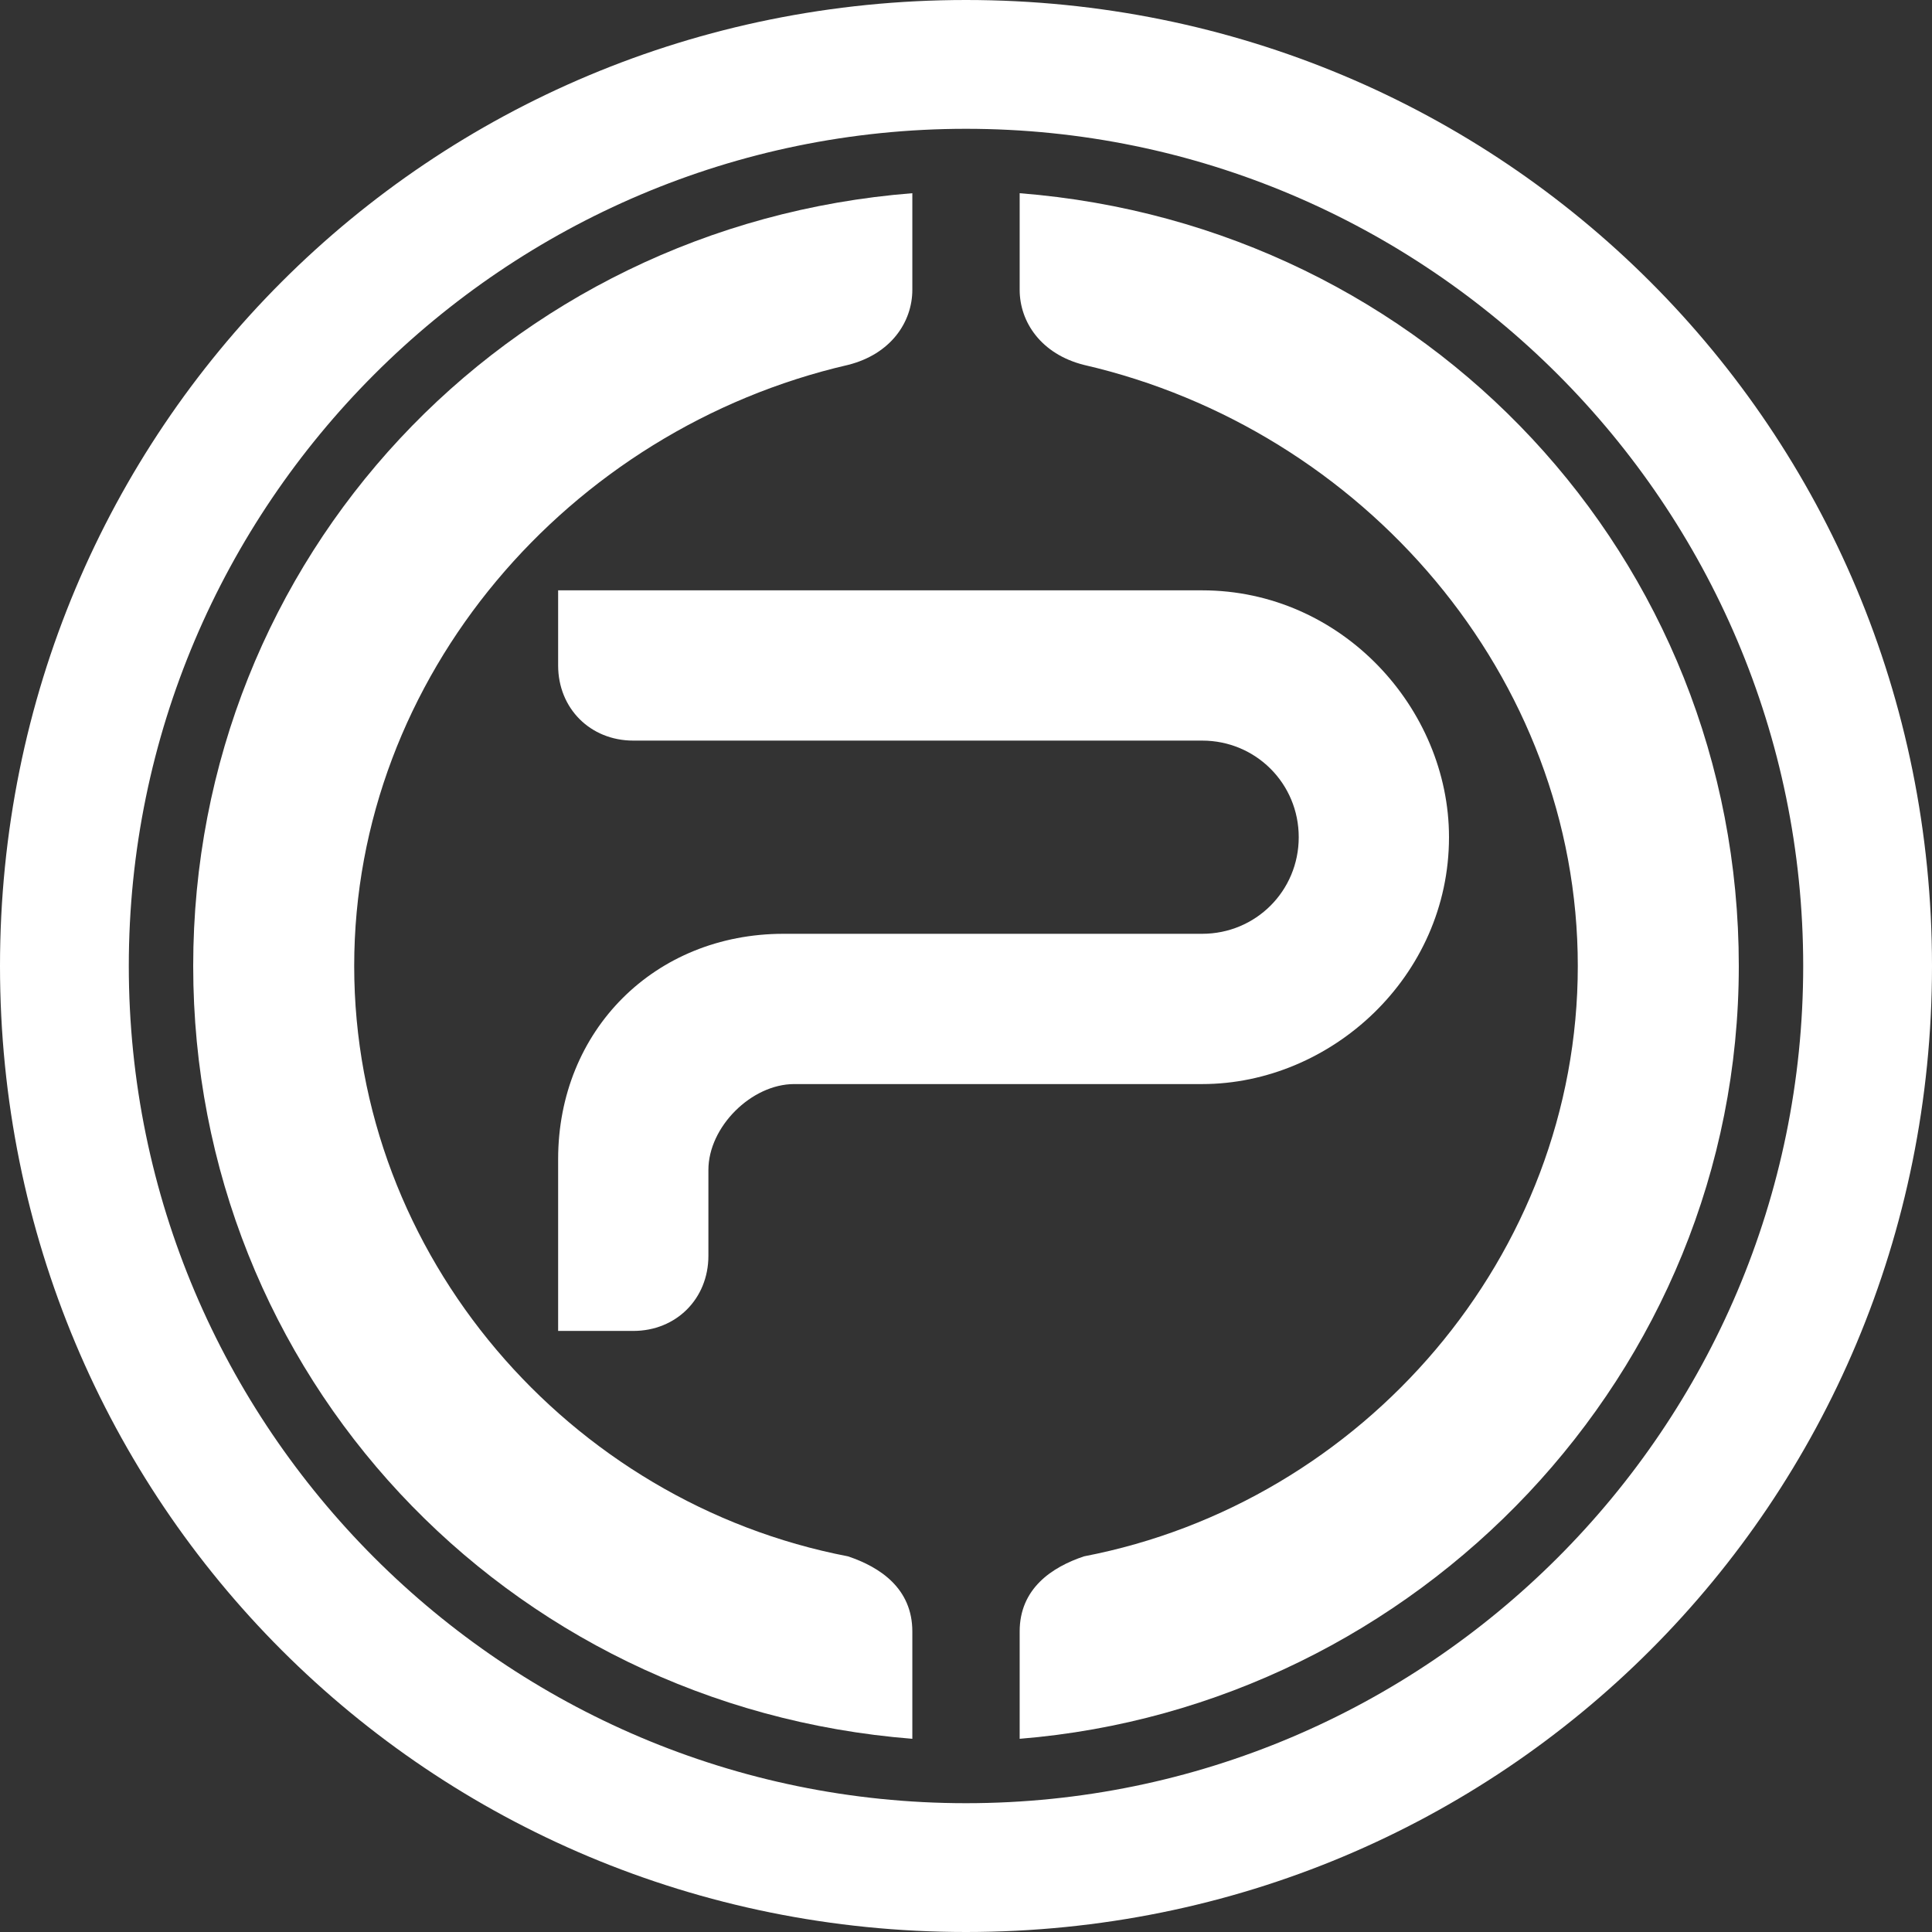
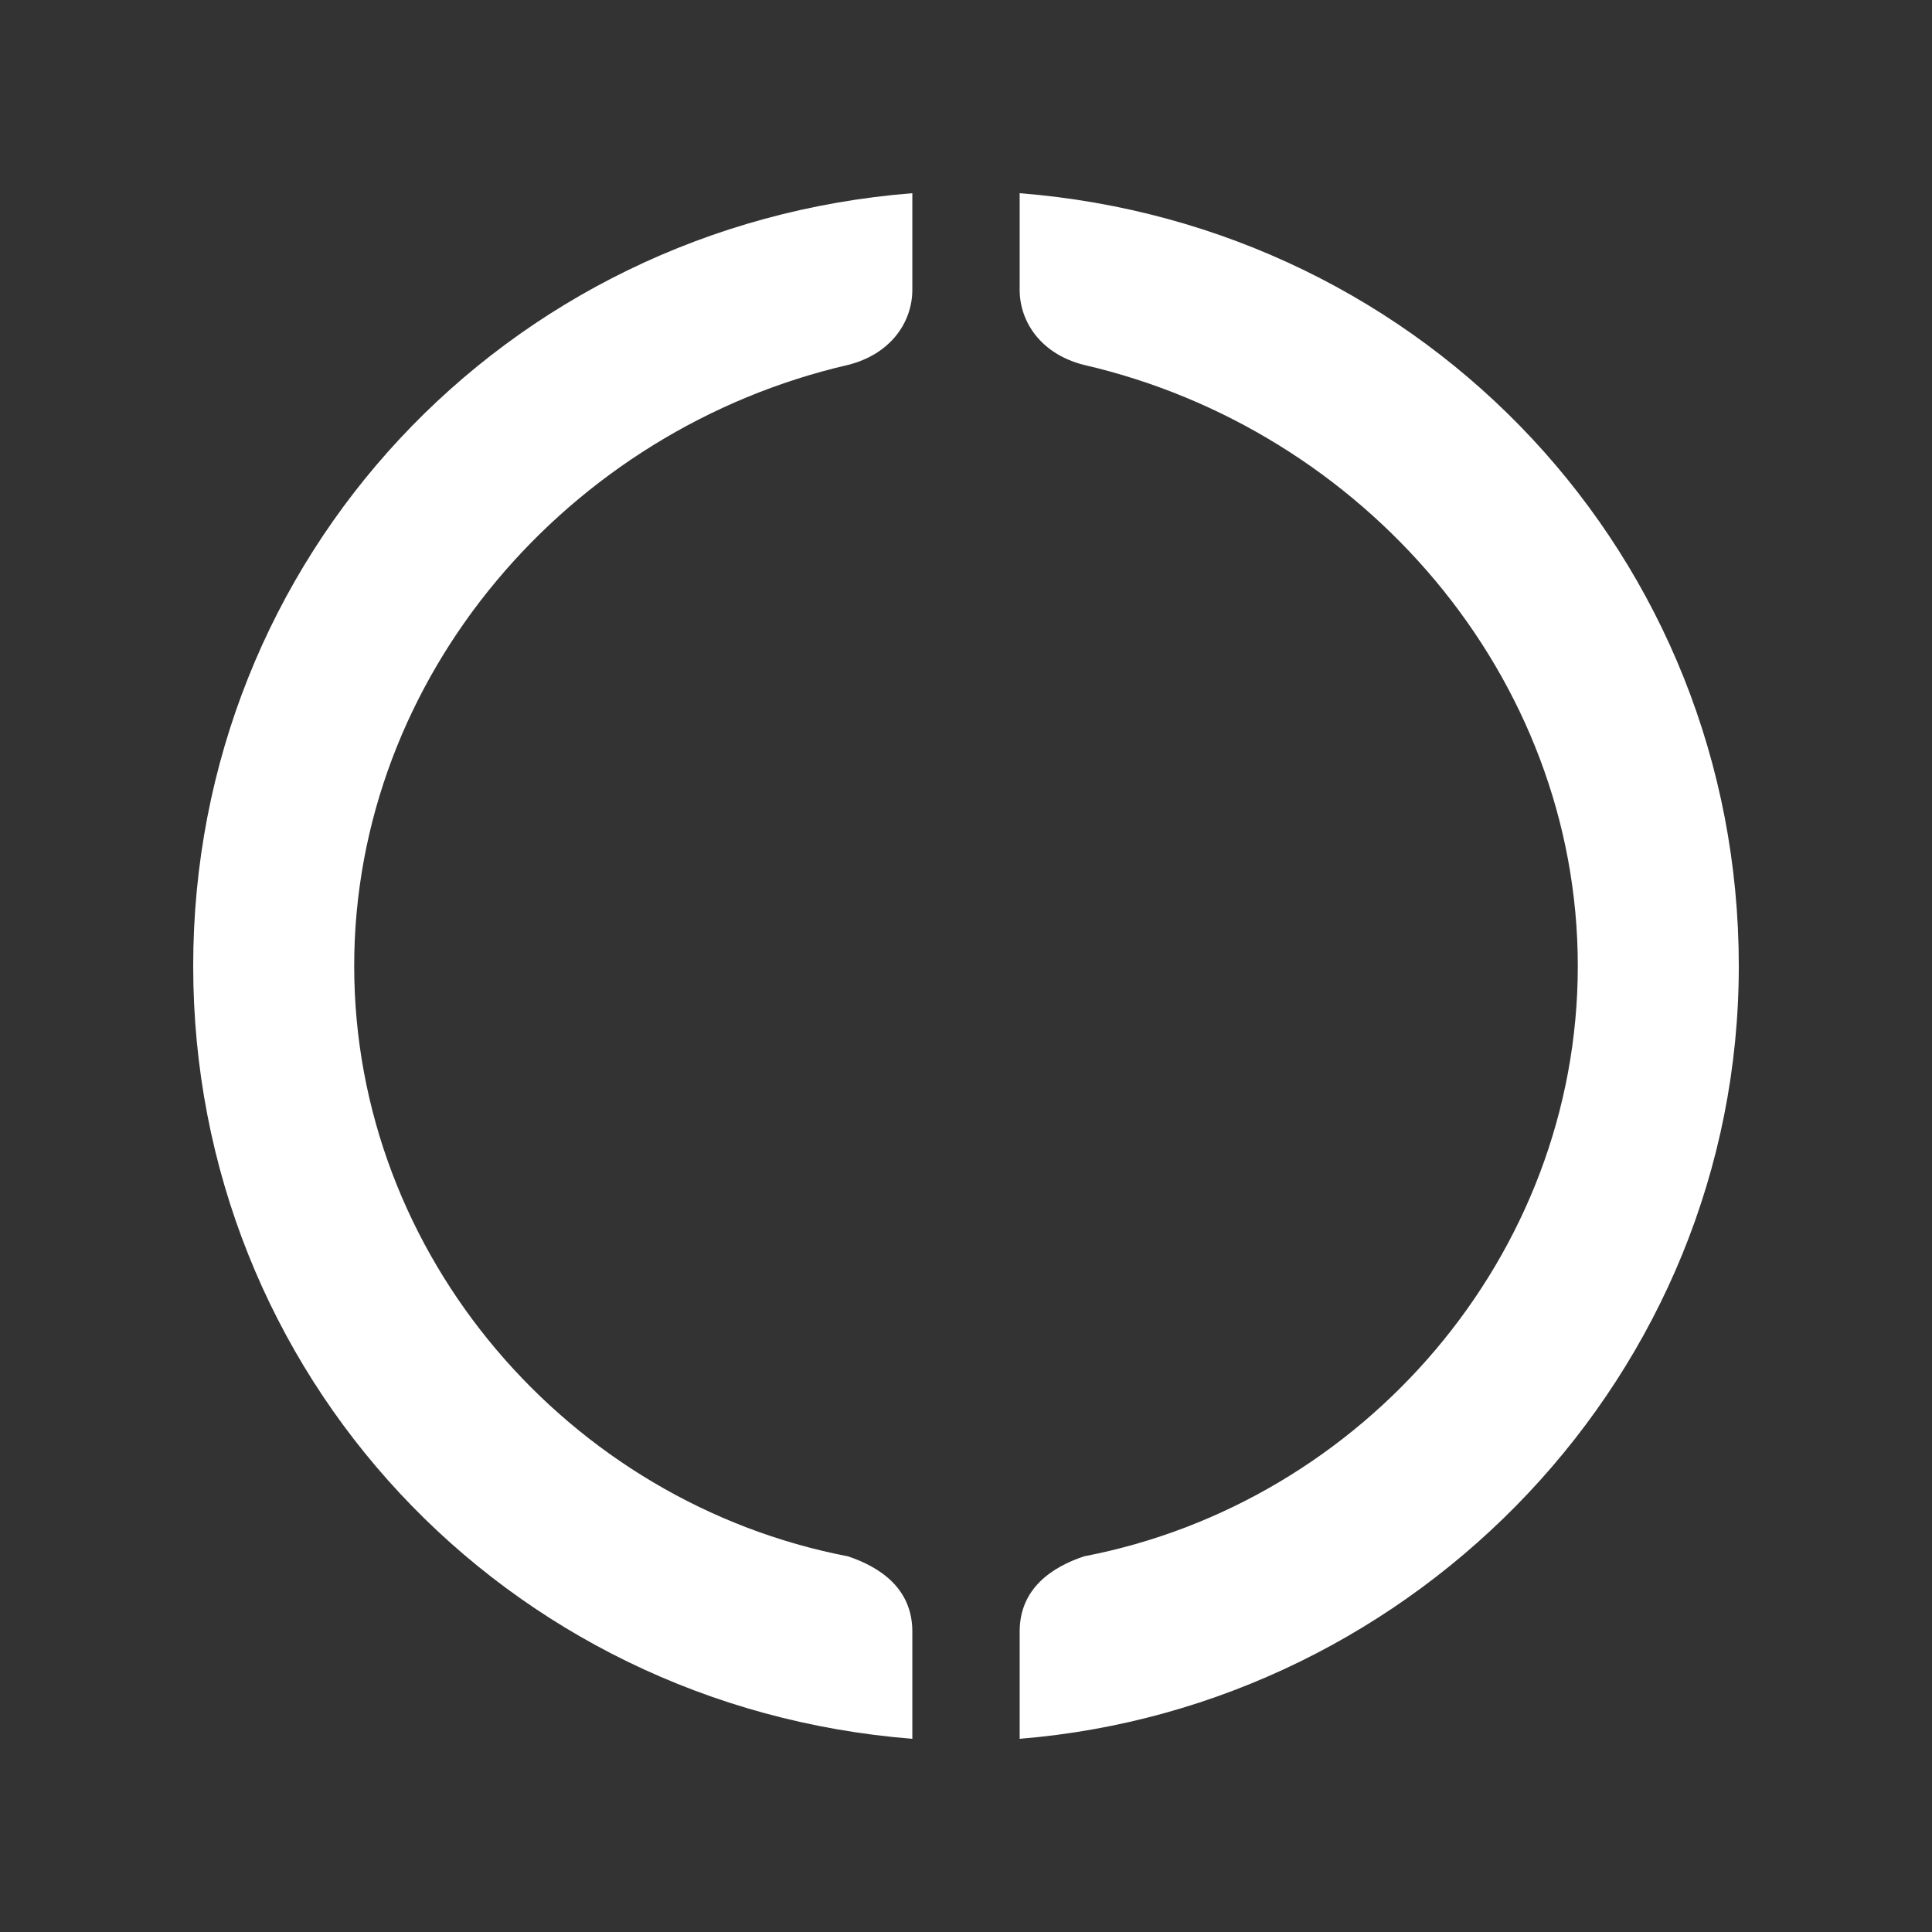
<svg xmlns="http://www.w3.org/2000/svg" version="1.1" id="Capa_1" x="0px" y="0px" viewBox="0 0 18 18" style="enable-background:new 0 0 18 18;" xml:space="preserve">
  <rect x="0" y="0" width="18" height="18" fill="#333333" stroke="none" />
  <style type="text/css">
	.st0{fill-rule:evenodd;clip-rule:evenodd;fill:#FFFFFF;}
</style>
  <g>
-     <path class="st0" d="M11.2,5.5c1.3,0,2.3,1.1,2.3,2.3c0,1.3-1.1,2.3-2.3,2.3H8.9l0,0c-0.5,0-1,0-1.5,0c-0.4,0-0.8,0.4-0.8,0.8   c0,0.3,0,0.5,0,0.8c0,0.4-0.3,0.7-0.7,0.7H5.2v-0.7c0-0.3,0-0.6,0-0.9c0-1.2,0.9-2.1,2.1-2.1h1.1H9h2.2c0.5,0,0.9-0.4,0.9-0.9   s-0.4-0.9-0.9-0.9c-1.8,0-3.5,0-5.3,0c-0.4,0-0.7-0.3-0.7-0.7l0,0V5.5h0.7C7.6,5.5,9.4,5.5,11.2,5.5L11.2,5.5z" />
    <path class="st0" d="M7.9,14.5c0.3,0.1,0.6,0.3,0.6,0.7l0,0v1C4.7,15.9,1.8,12.8,1.8,9s2.9-6.9,6.7-7.2v0.9l0,0   c0,0.3-0.2,0.6-0.6,0.7l0,0C5.3,4,3.3,6.3,3.3,9S5.3,14,7.9,14.5L7.9,14.5L7.9,14.5z M10.1,14.5c-0.3,0.1-0.6,0.3-0.6,0.7l0,0v1   c3.7-0.3,6.7-3.4,6.7-7.2s-2.9-6.9-6.7-7.2v0.9l0,0c0,0.3,0.2,0.6,0.6,0.7l0,0C12.7,4,14.7,6.3,14.7,9S12.7,14,10.1,14.5L10.1,14.5   L10.1,14.5z" />
-     <path class="st0" d="M9,0c5,0,9,4,9,9s-4,9-9,9s-9-4-9-9S4,0,9,0L9,0z M9,1.2c4.3,0,7.8,3.5,7.8,7.8s-3.5,7.8-7.8,7.8   S1.2,13.3,1.2,9S4.7,1.2,9,1.2L9,1.2z" />
  </g>
</svg>